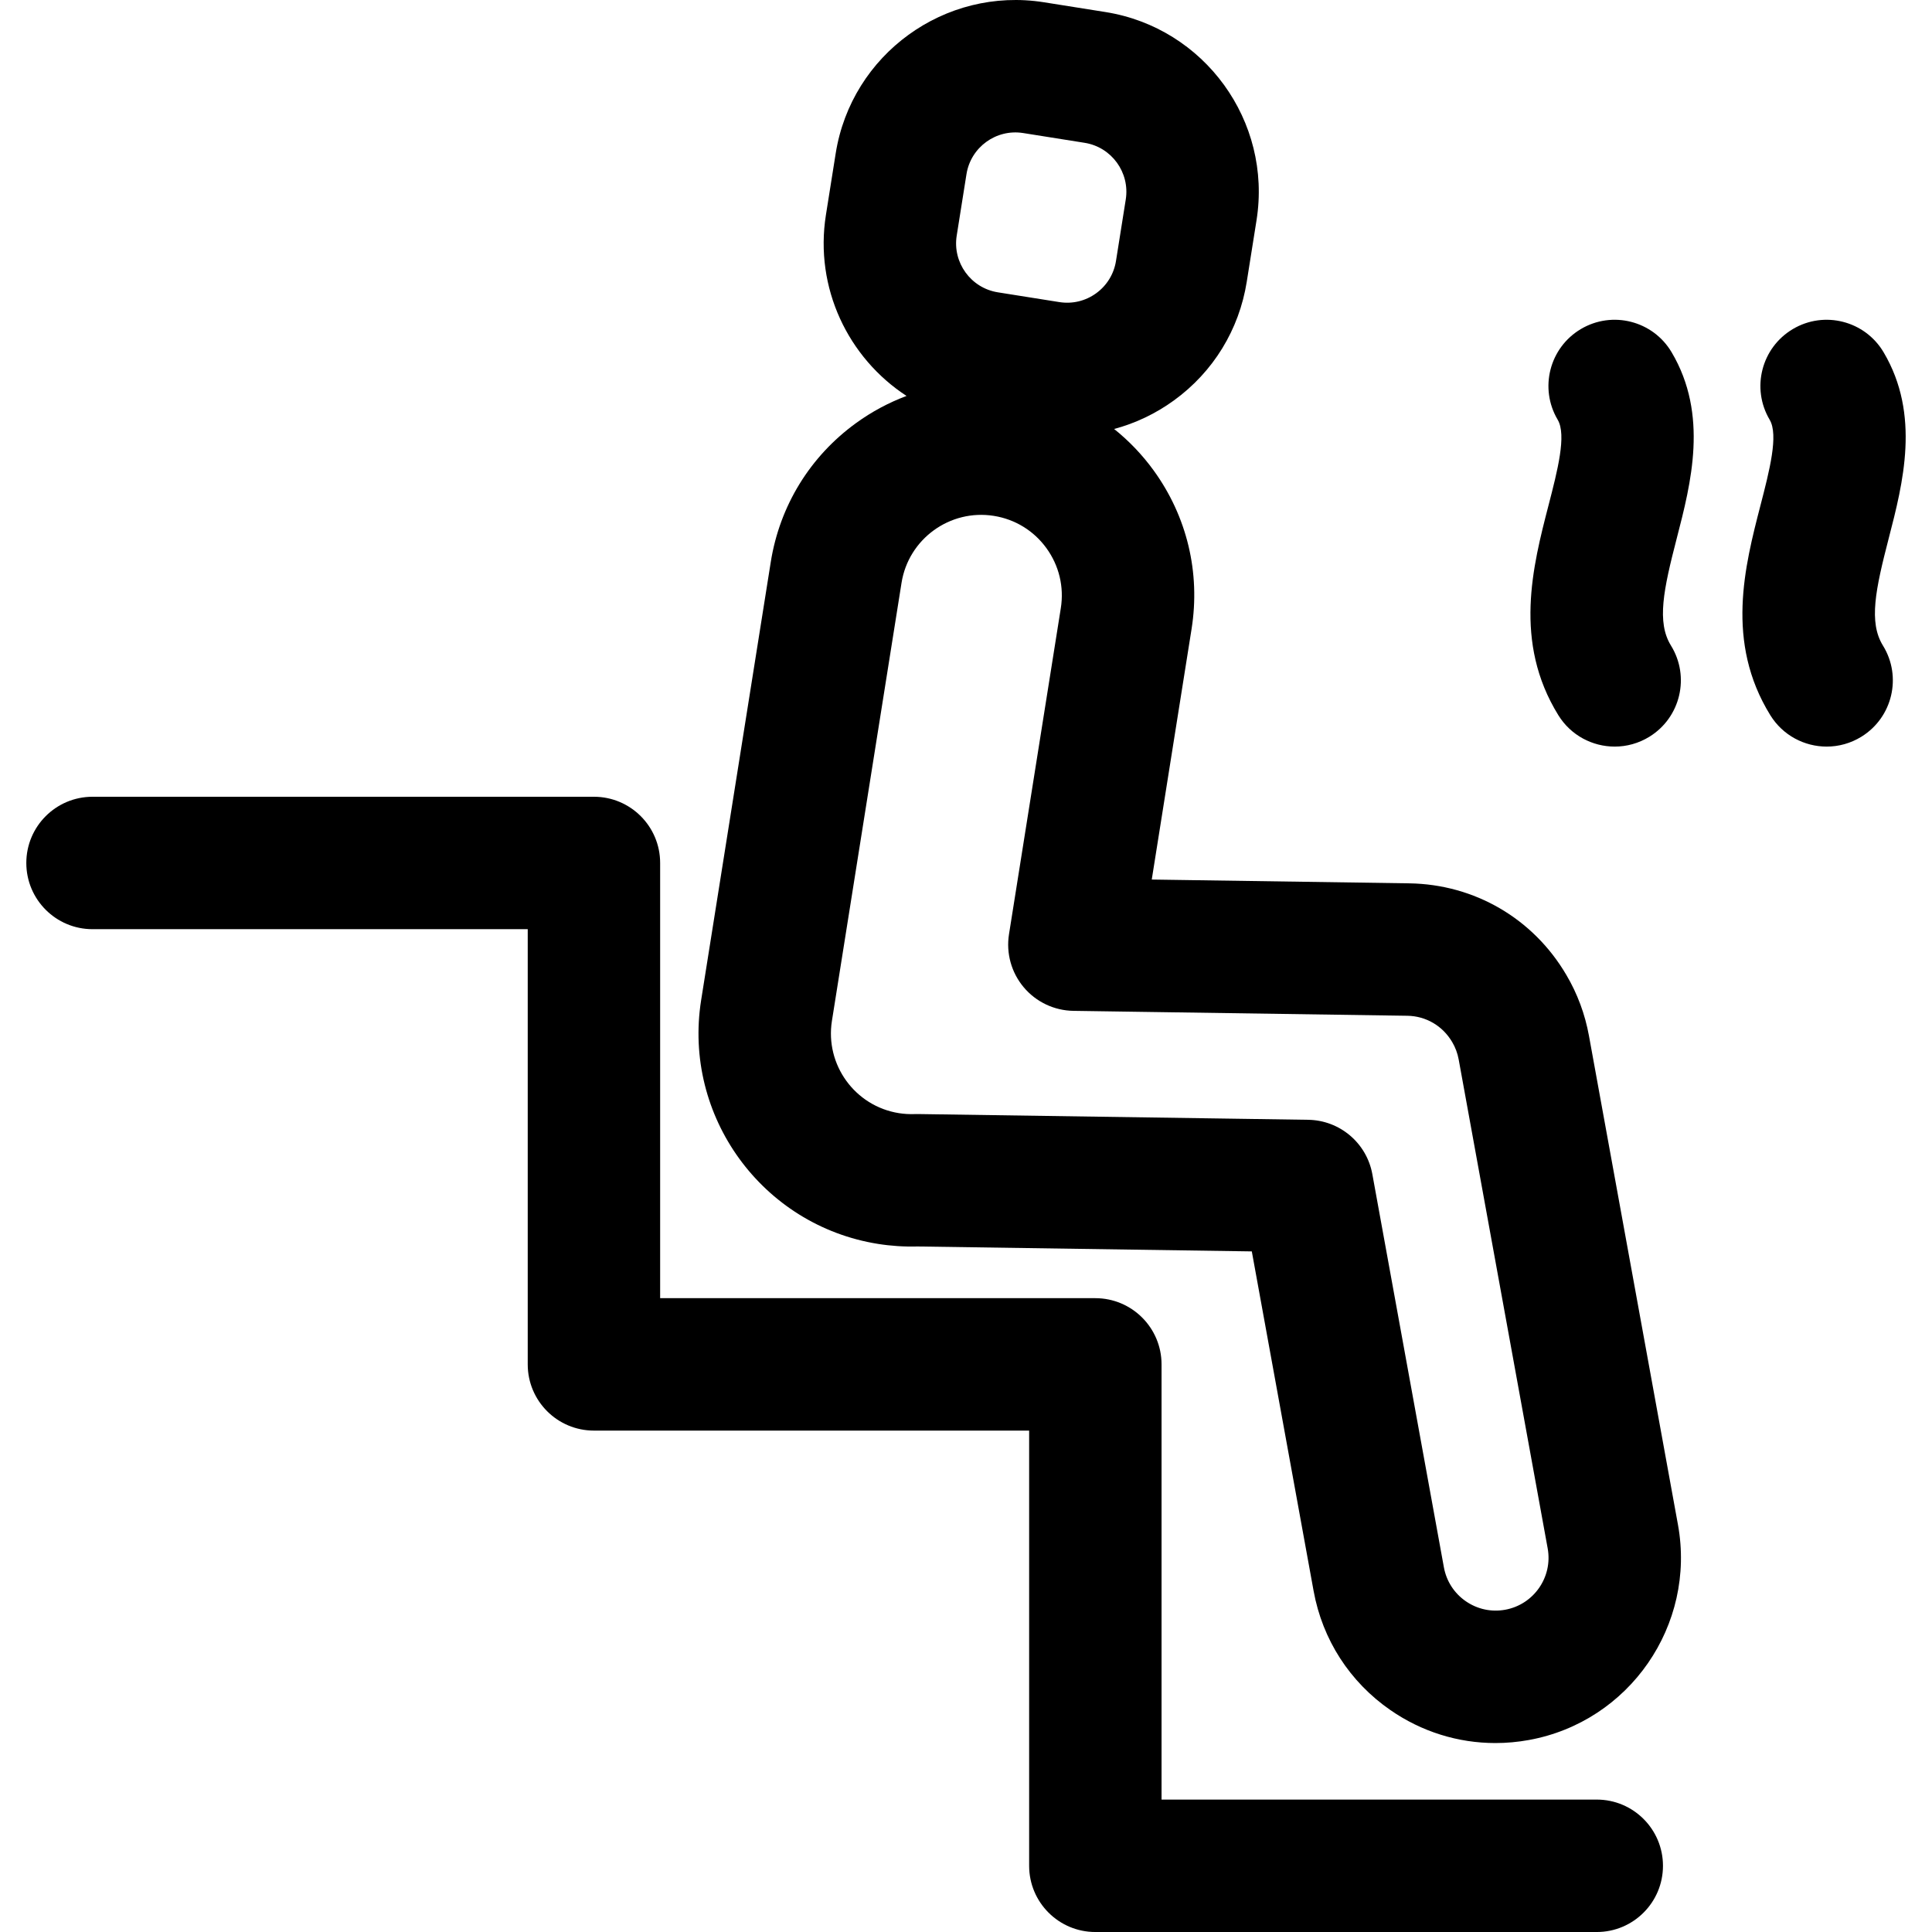
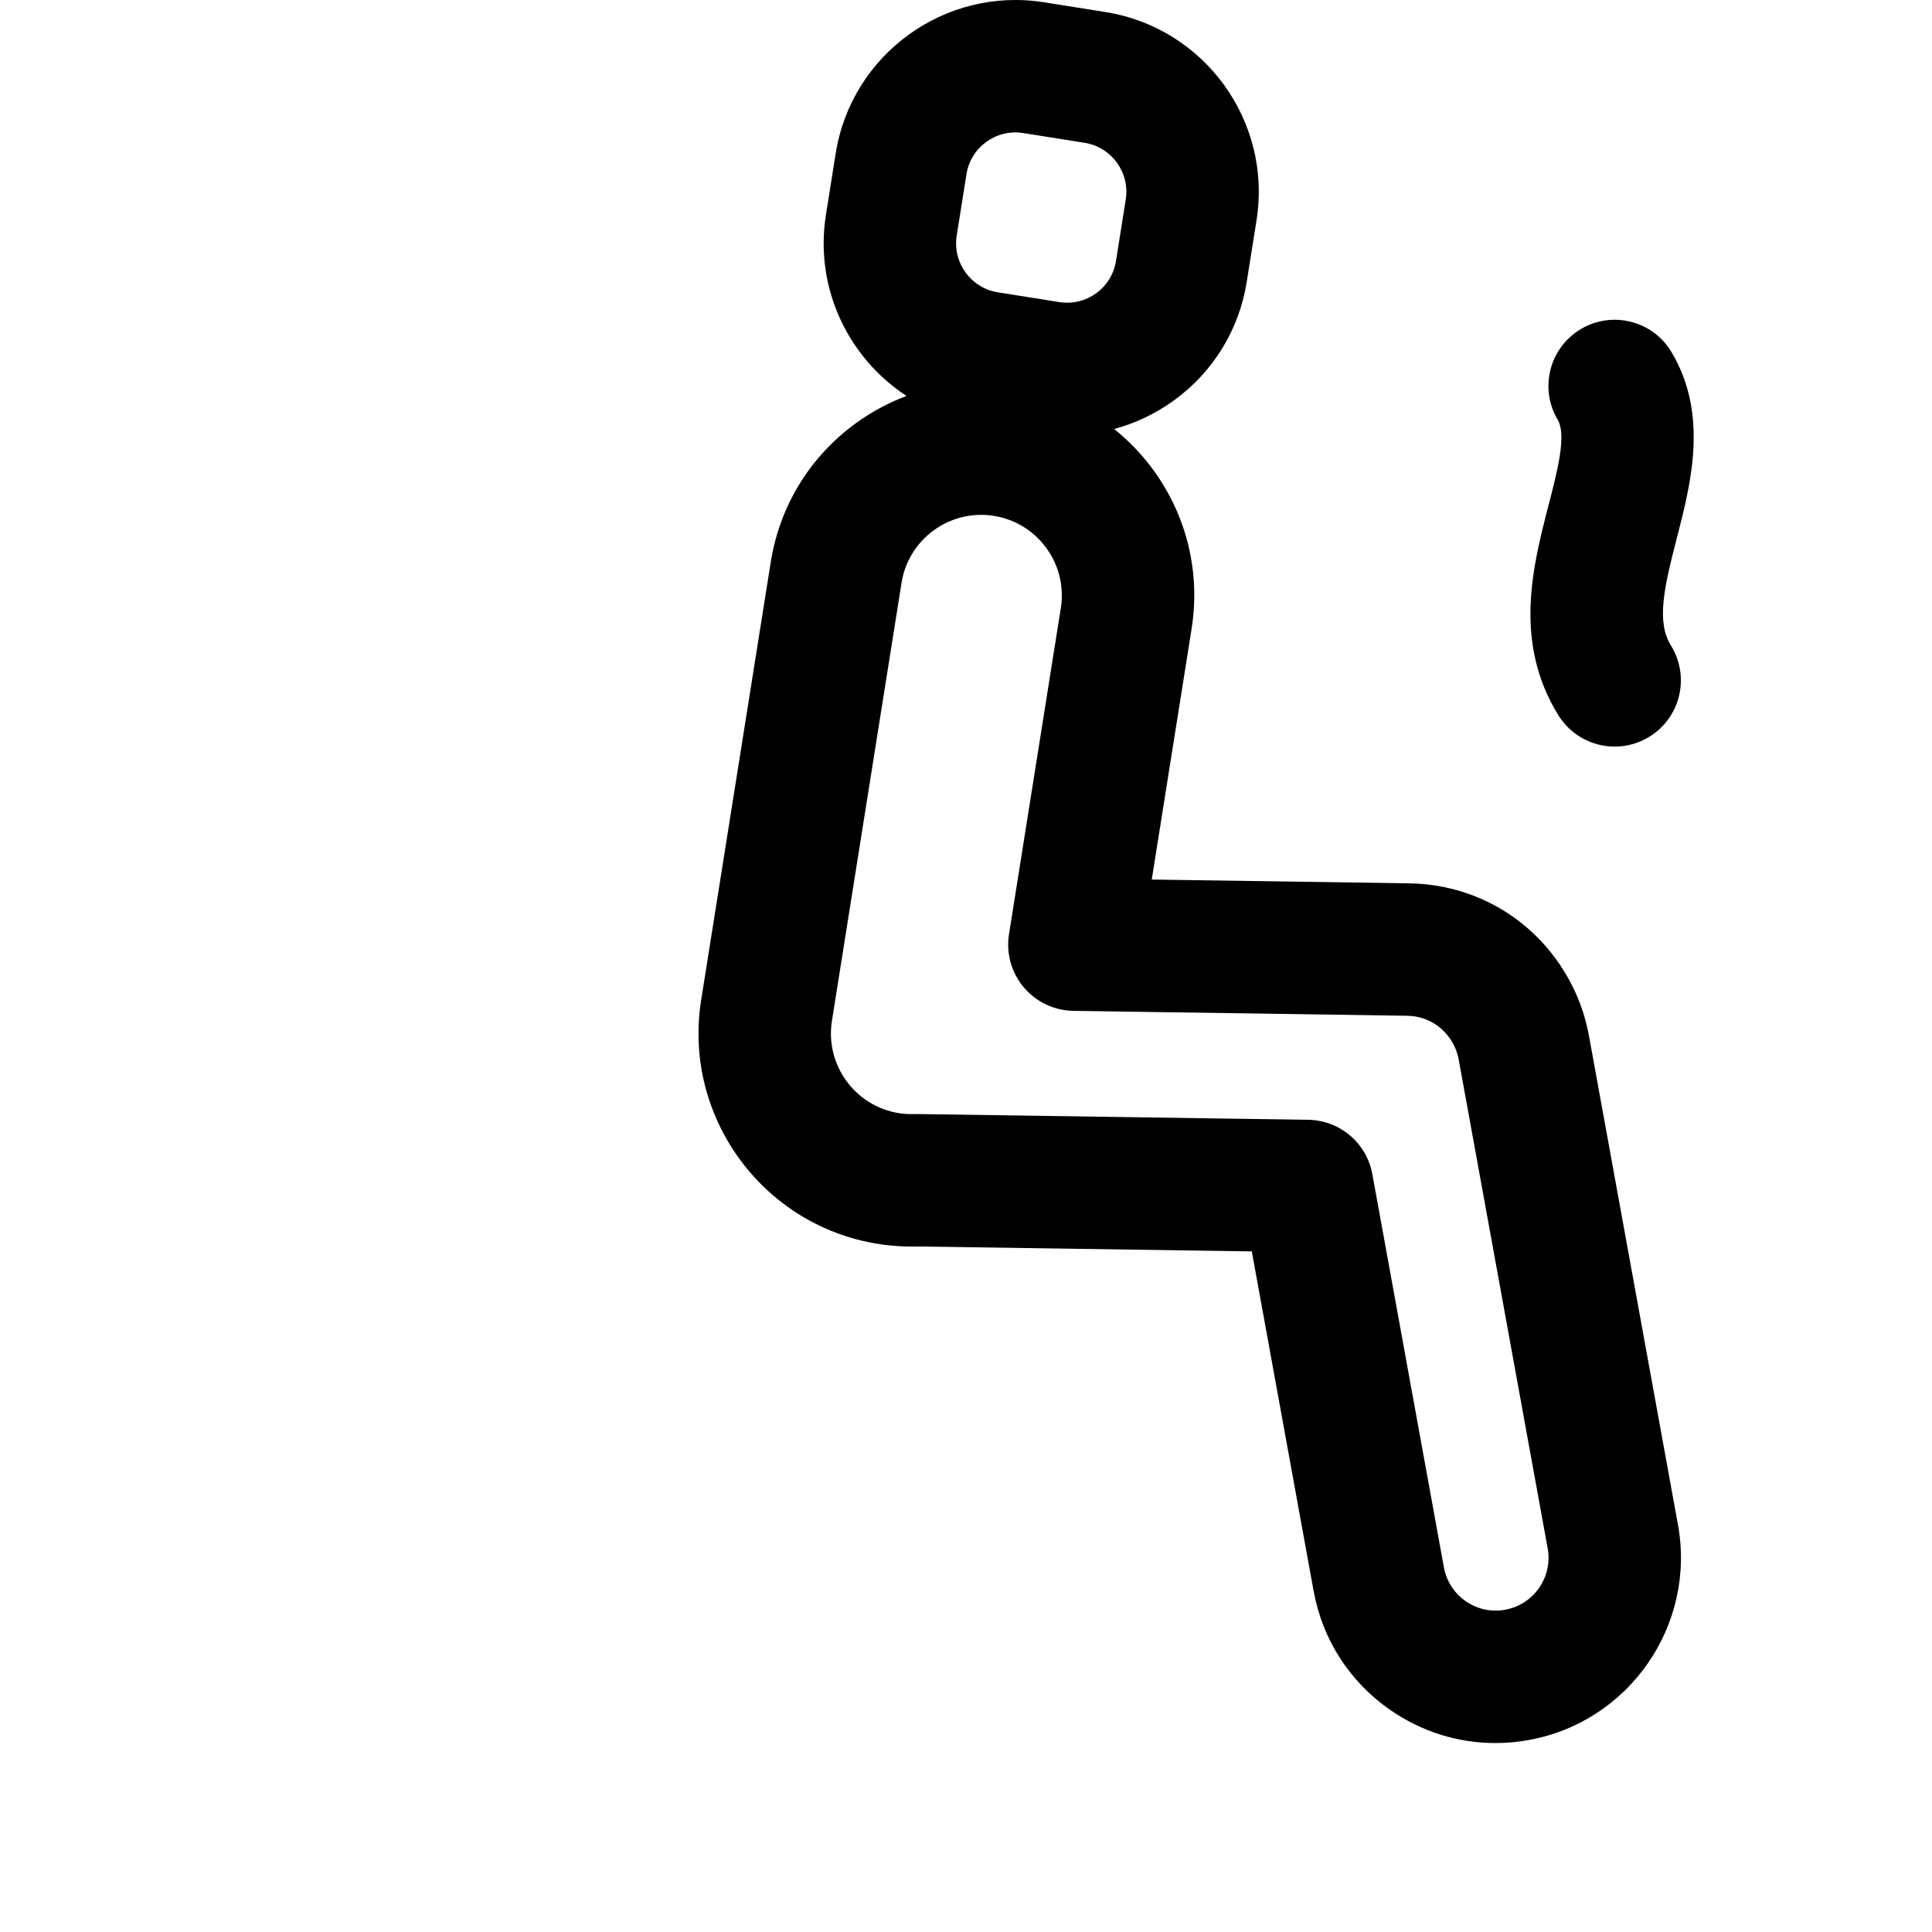
<svg xmlns="http://www.w3.org/2000/svg" fill="#000000" height="800px" width="800px" version="1.1" id="Layer_1" viewBox="0 0 511.999 511.999" xml:space="preserve">
  <g>
    <g>
      <g>
        <path d="M444.674,404.054l-23.582-129.55c-1.045-5.747-3.075-11.198-6.004-16.15c-8.763-14.934-24.322-24.002-41.622-24.259     l-68.238-1.005l10.553-66.416c2.366-14.894-1.208-29.819-10.066-42.024c-3.024-4.165-6.548-7.831-10.46-10.964     c5.63-1.509,10.994-4.046,15.852-7.571c10.423-7.565,17.276-18.735,19.297-31.452l2.59-16.295     c4.168-26.254-13.799-51.006-40.051-55.179L276.65,0.6c-26.261-4.165-51.007,13.797-55.182,40.051l-2.589,16.292     c-3.076,19.368,5.902,37.908,21.359,47.982c-4.703,1.767-9.204,4.164-13.381,7.196c-12.207,8.858-20.231,21.94-22.598,36.833     l-18.446,116.075c-4.885,30.747,16.156,59.736,46.9,64.622c3.432,0.546,6.95,0.773,10.443,0.677l88.585,1.305l16.381,89.998     c2.348,12.895,9.576,24.103,20.352,31.561c8.299,5.743,17.936,8.733,27.816,8.733c2.951,0,5.926-0.267,8.892-0.807     c26.619-4.843,44.334-30.439,39.494-57.062C444.674,404.056,444.674,404.055,444.674,404.054z M253.536,62.447l2.589-16.289     c1.135-7.146,7.859-12.037,15.018-10.902l16.292,2.59c7.146,1.136,12.036,7.873,10.902,15.017l-2.59,16.294     c-0.55,3.46-2.414,6.5-5.251,8.559c-2.837,2.059-6.304,2.889-9.768,2.339l-16.292-2.589h0.001     C257.291,76.332,252.401,69.593,253.536,62.447z M398.898,426.595c-3.671,0.67-7.383-0.132-10.455-2.256     c-3.07-2.125-5.13-5.32-5.798-8.993L363.683,311.16c-1.501-8.245-8.623-14.279-17.004-14.403l-103.409-1.524     c-0.085-0.001-0.172-0.001-0.259-0.001c-0.211,0-0.42,0.004-0.63,0.012c-1.4,0.049-2.801-0.034-4.159-0.249     c-11.637-1.849-19.602-12.822-17.753-24.46l18.446-116.075c1.848-11.636,12.814-19.6,24.457-17.75     c5.638,0.896,10.591,3.934,13.943,8.554c3.352,4.619,4.706,10.268,3.81,15.906l-13.731,86.416     c-0.799,5.026,0.625,10.152,3.901,14.047c3.275,3.895,8.08,6.175,13.17,6.251l88.485,1.303c4.932,0.073,9.371,2.663,11.904,6.982     c0.839,1.418,1.415,2.971,1.715,4.62l23.582,129.553C411.527,417.923,406.482,425.215,398.898,426.595z" />
        <path d="M418.953,87.198c-8.335,4.941-11.088,15.703-6.147,24.04c2.391,4.034-0.054,13.482-2.417,22.62     c-4.185,16.174-9.393,36.303,2.587,55.677c3.318,5.368,9.061,8.32,14.94,8.32c3.148,0,6.336-0.848,9.21-2.625     c8.242-5.096,10.793-15.909,5.695-24.151c-3.826-6.187-1.971-14.869,1.538-28.433c3.771-14.575,8.464-32.713-1.369-49.301     C438.053,85.011,427.294,82.256,418.953,87.198z" />
-         <path d="M500.535,142.646c3.771-14.575,8.463-32.712-1.367-49.3c-4.941-8.336-15.706-11.088-24.04-6.148     c-8.337,4.941-11.089,15.703-6.149,24.039c2.392,4.034-0.053,13.483-2.417,22.62c-4.183,16.174-9.39,36.303,2.587,55.677     c3.32,5.368,9.062,8.321,14.941,8.321c3.148,0,6.335-0.847,9.21-2.625c8.242-5.095,10.793-15.908,5.696-24.15     C495.172,164.892,497.026,156.21,500.535,142.646z" />
-         <path d="M423.155,476.908H307.822V361.575c0-9.69-7.856-17.546-17.546-17.546H174.944V228.695c0-9.69-7.856-17.546-17.546-17.546     H24.52c-9.69,0-17.546,7.856-17.546,17.546c0,9.69,7.856,17.546,17.546,17.546h115.333v115.334     c0,9.69,7.856,17.546,17.546,17.546h115.333v115.333c0,9.69,7.856,17.546,17.546,17.546h132.879     c9.69,0,17.546-7.856,17.546-17.546S432.845,476.908,423.155,476.908z" />
      </g>
    </g>
  </g>
</svg>